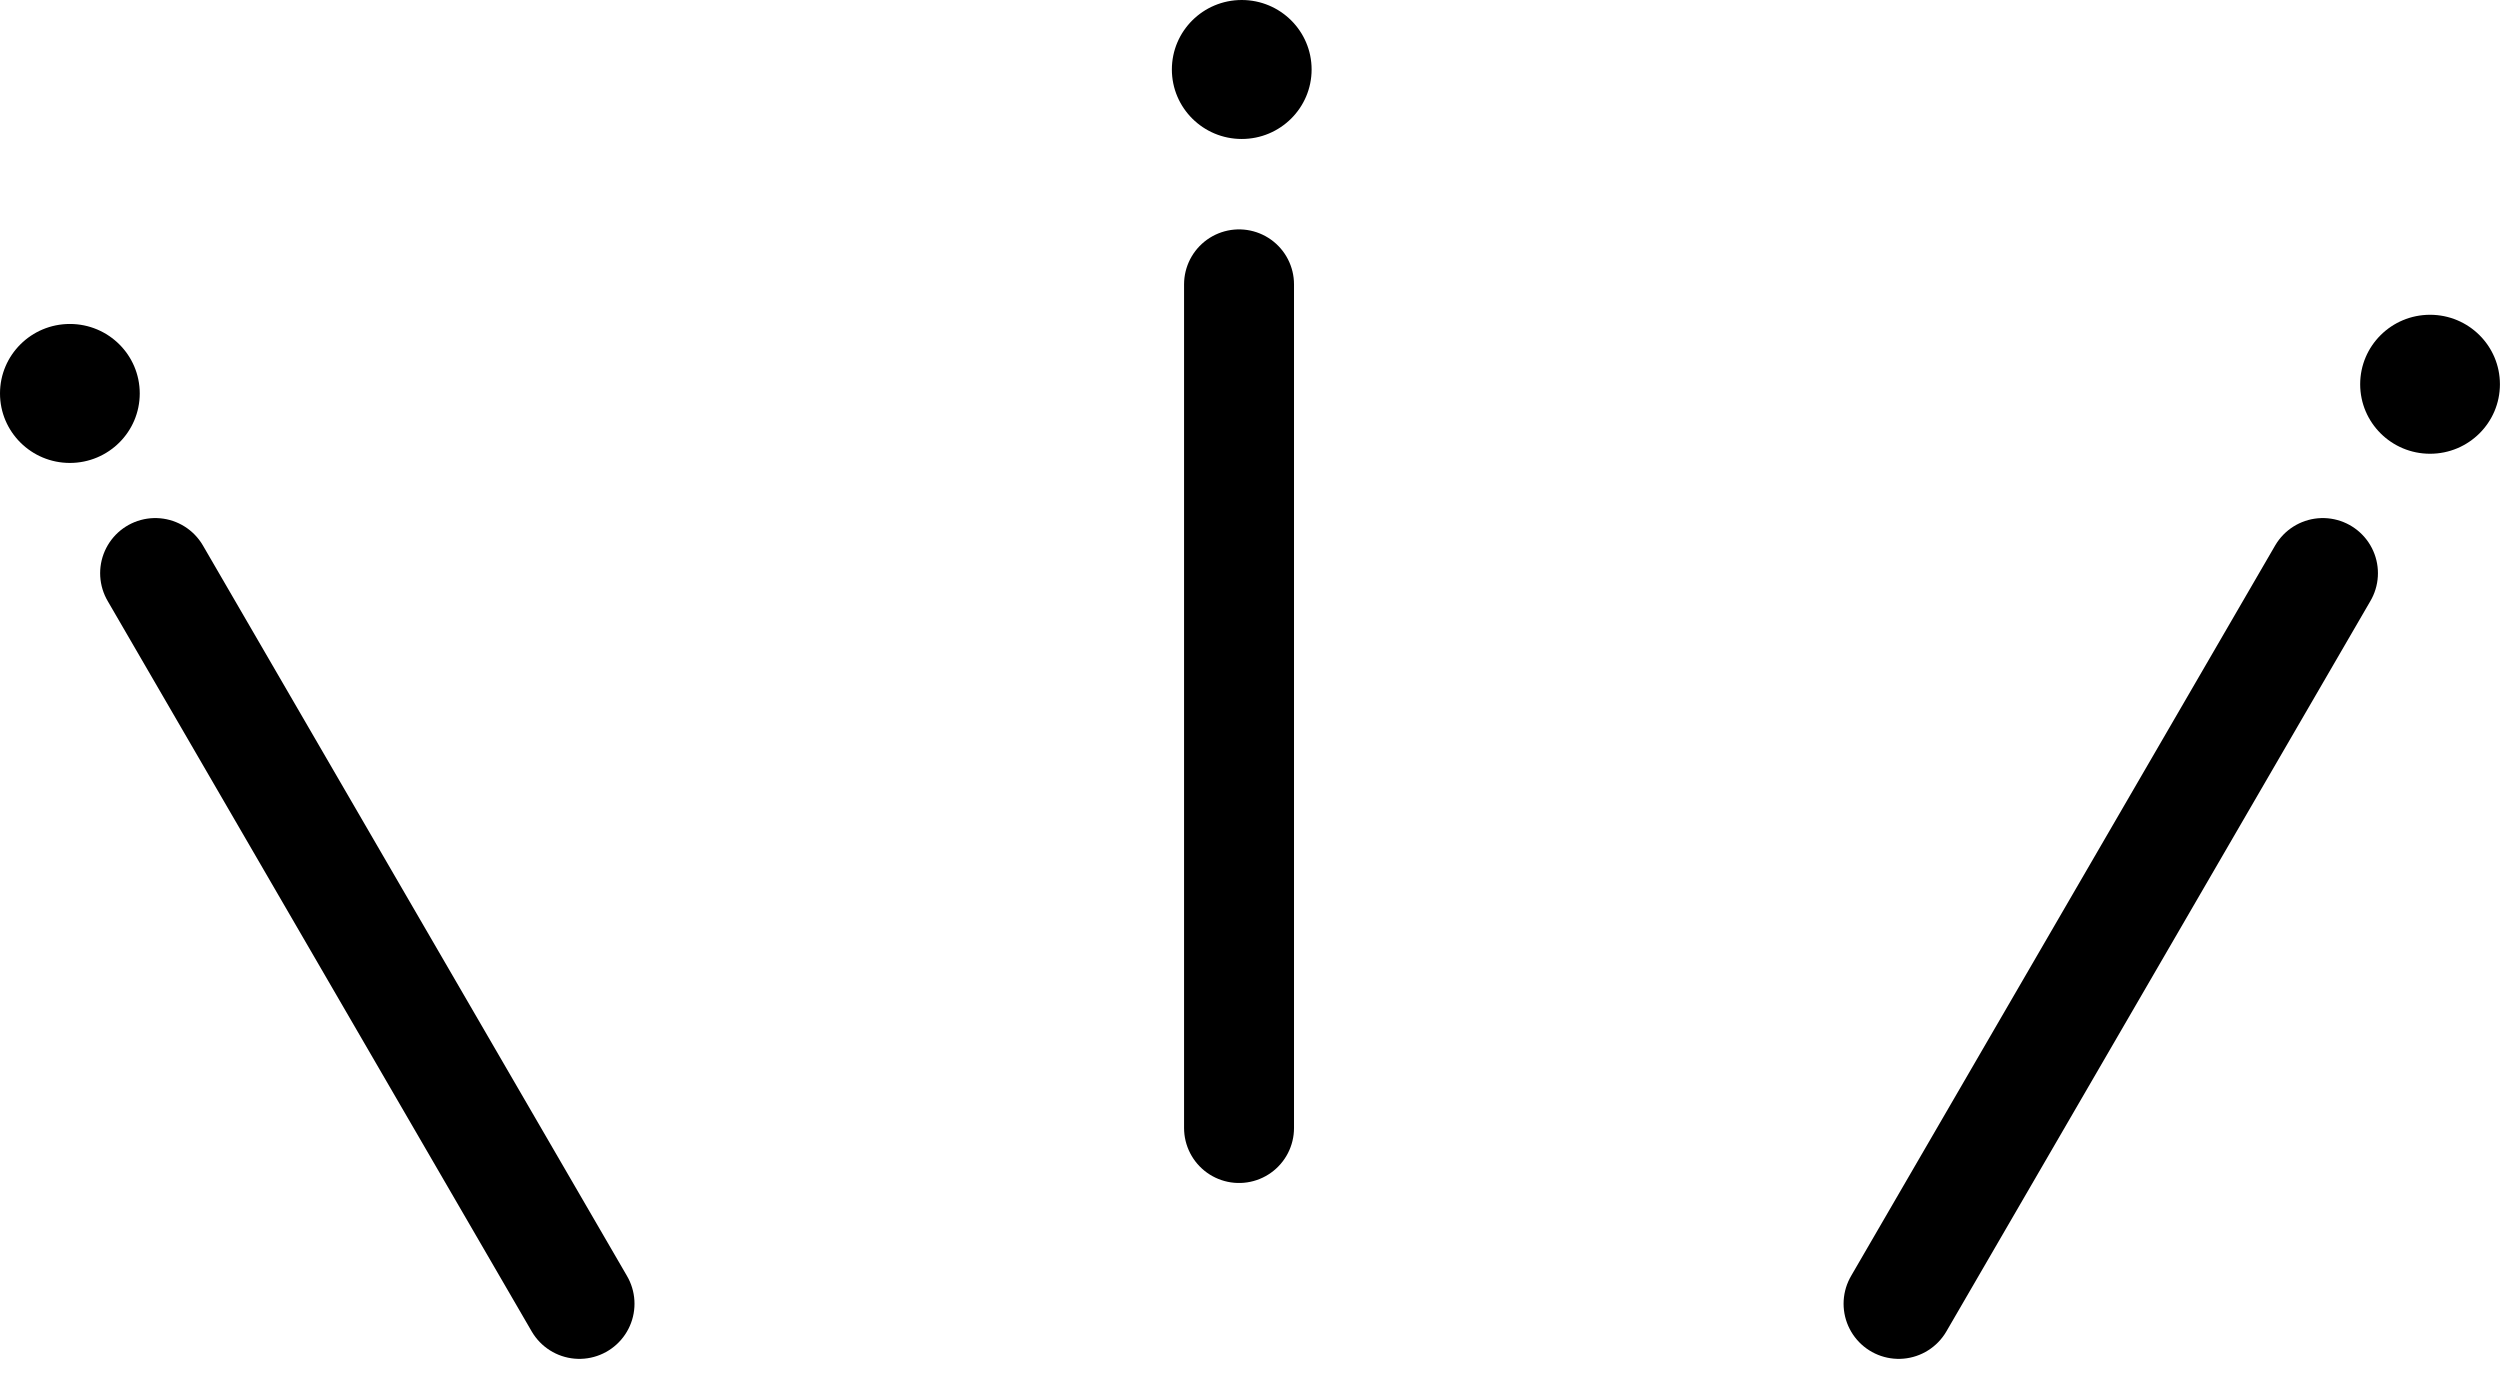
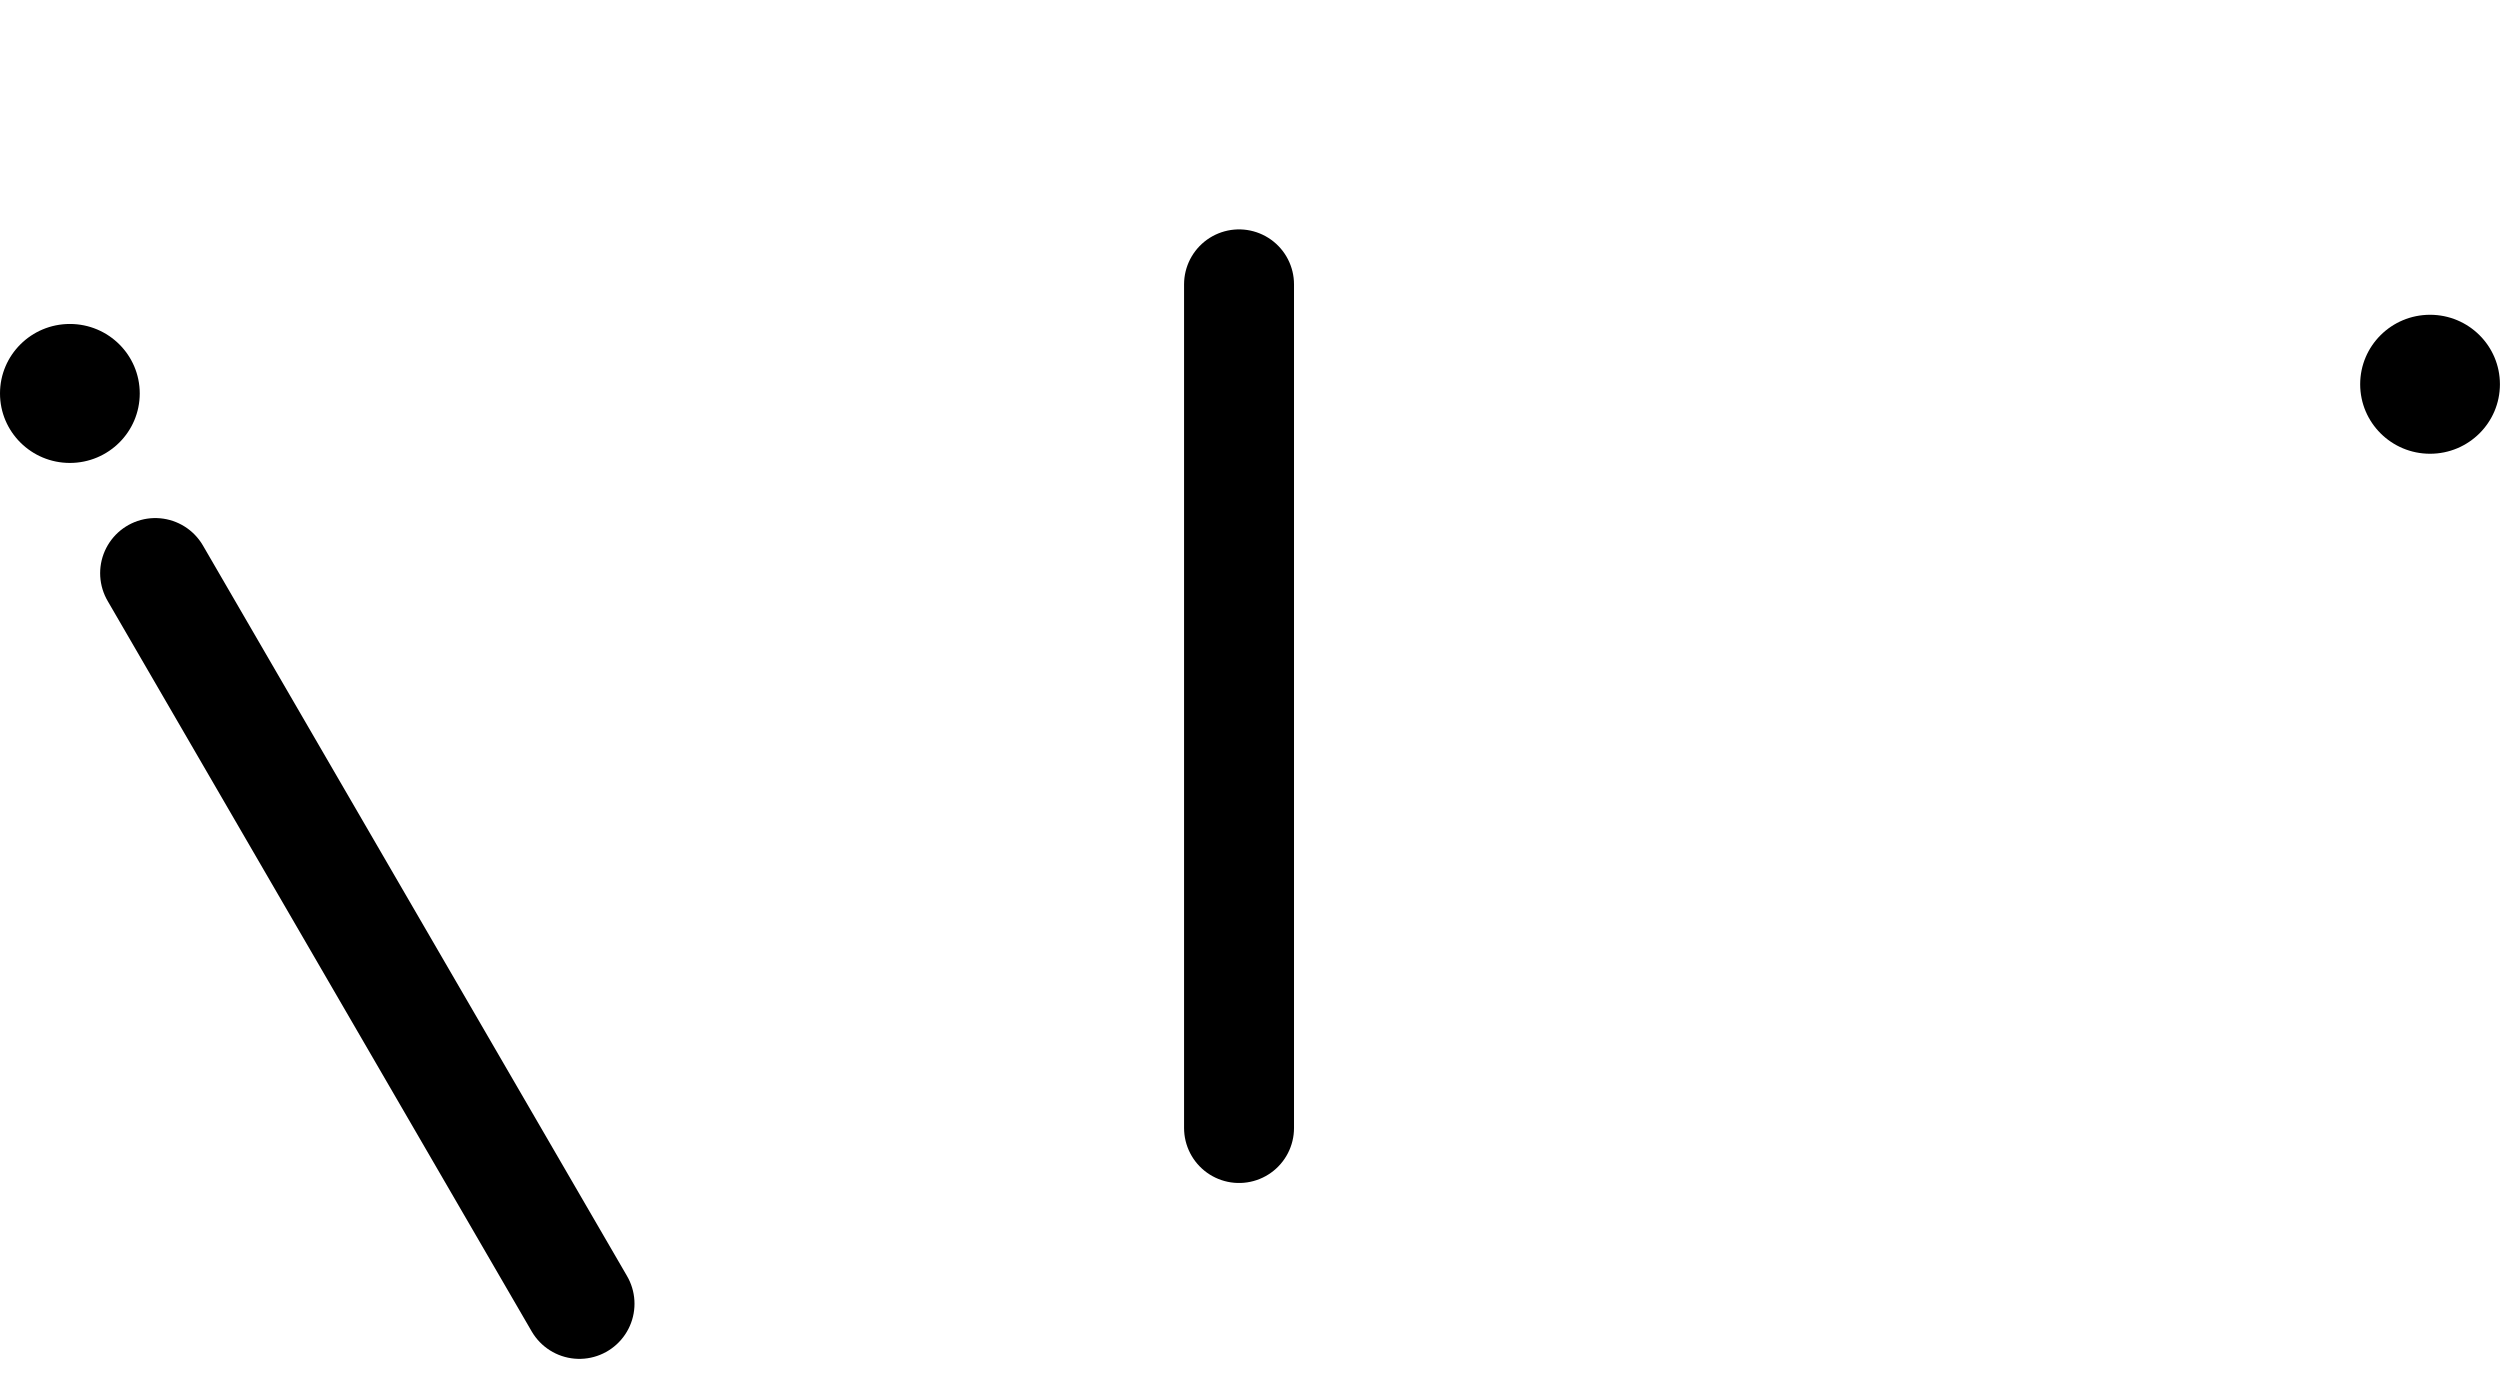
<svg xmlns="http://www.w3.org/2000/svg" width="32.38" height="17.861" viewBox="0 0 32.38 17.861">
  <g id="ベクトルスマートオブジェクト" transform="translate(-382.318 -880.193)">
    <g id="グループ_6" data-name="グループ 6">
      <line id="線_1" data-name="線 1" y2="10.927" transform="translate(398.366 883.876)" fill="none" stroke="#000" stroke-linecap="round" stroke-linejoin="round" stroke-width="1.424" />
    </g>
    <g id="グループ_7" data-name="グループ 7">
      <line id="線_2" data-name="線 2" x2="5.493" y2="9.462" transform="translate(384.329 887.617)" fill="none" stroke="#000" stroke-linecap="round" stroke-linejoin="round" stroke-width="1.428" />
    </g>
    <g id="グループ_8" data-name="グループ 8">
-       <line id="線_3" data-name="線 3" x1="5.493" y2="9.462" transform="translate(406.91 887.617)" fill="none" stroke="#000" stroke-linecap="round" stroke-linejoin="round" stroke-width="1.428" />
-     </g>
+       </g>
    <ellipse id="楕円形_1" data-name="楕円形 1" cx="0.905" cy="0.9" rx="0.905" ry="0.9" transform="translate(382.318 884.389)" />
-     <ellipse id="楕円形_2" data-name="楕円形 2" cx="0.905" cy="0.9" rx="0.905" ry="0.9" transform="translate(397.496 880.193)" />
    <ellipse id="楕円形_3" data-name="楕円形 3" cx="0.905" cy="0.9" rx="0.905" ry="0.9" transform="translate(412.887 884.27)" />
  </g>
</svg>